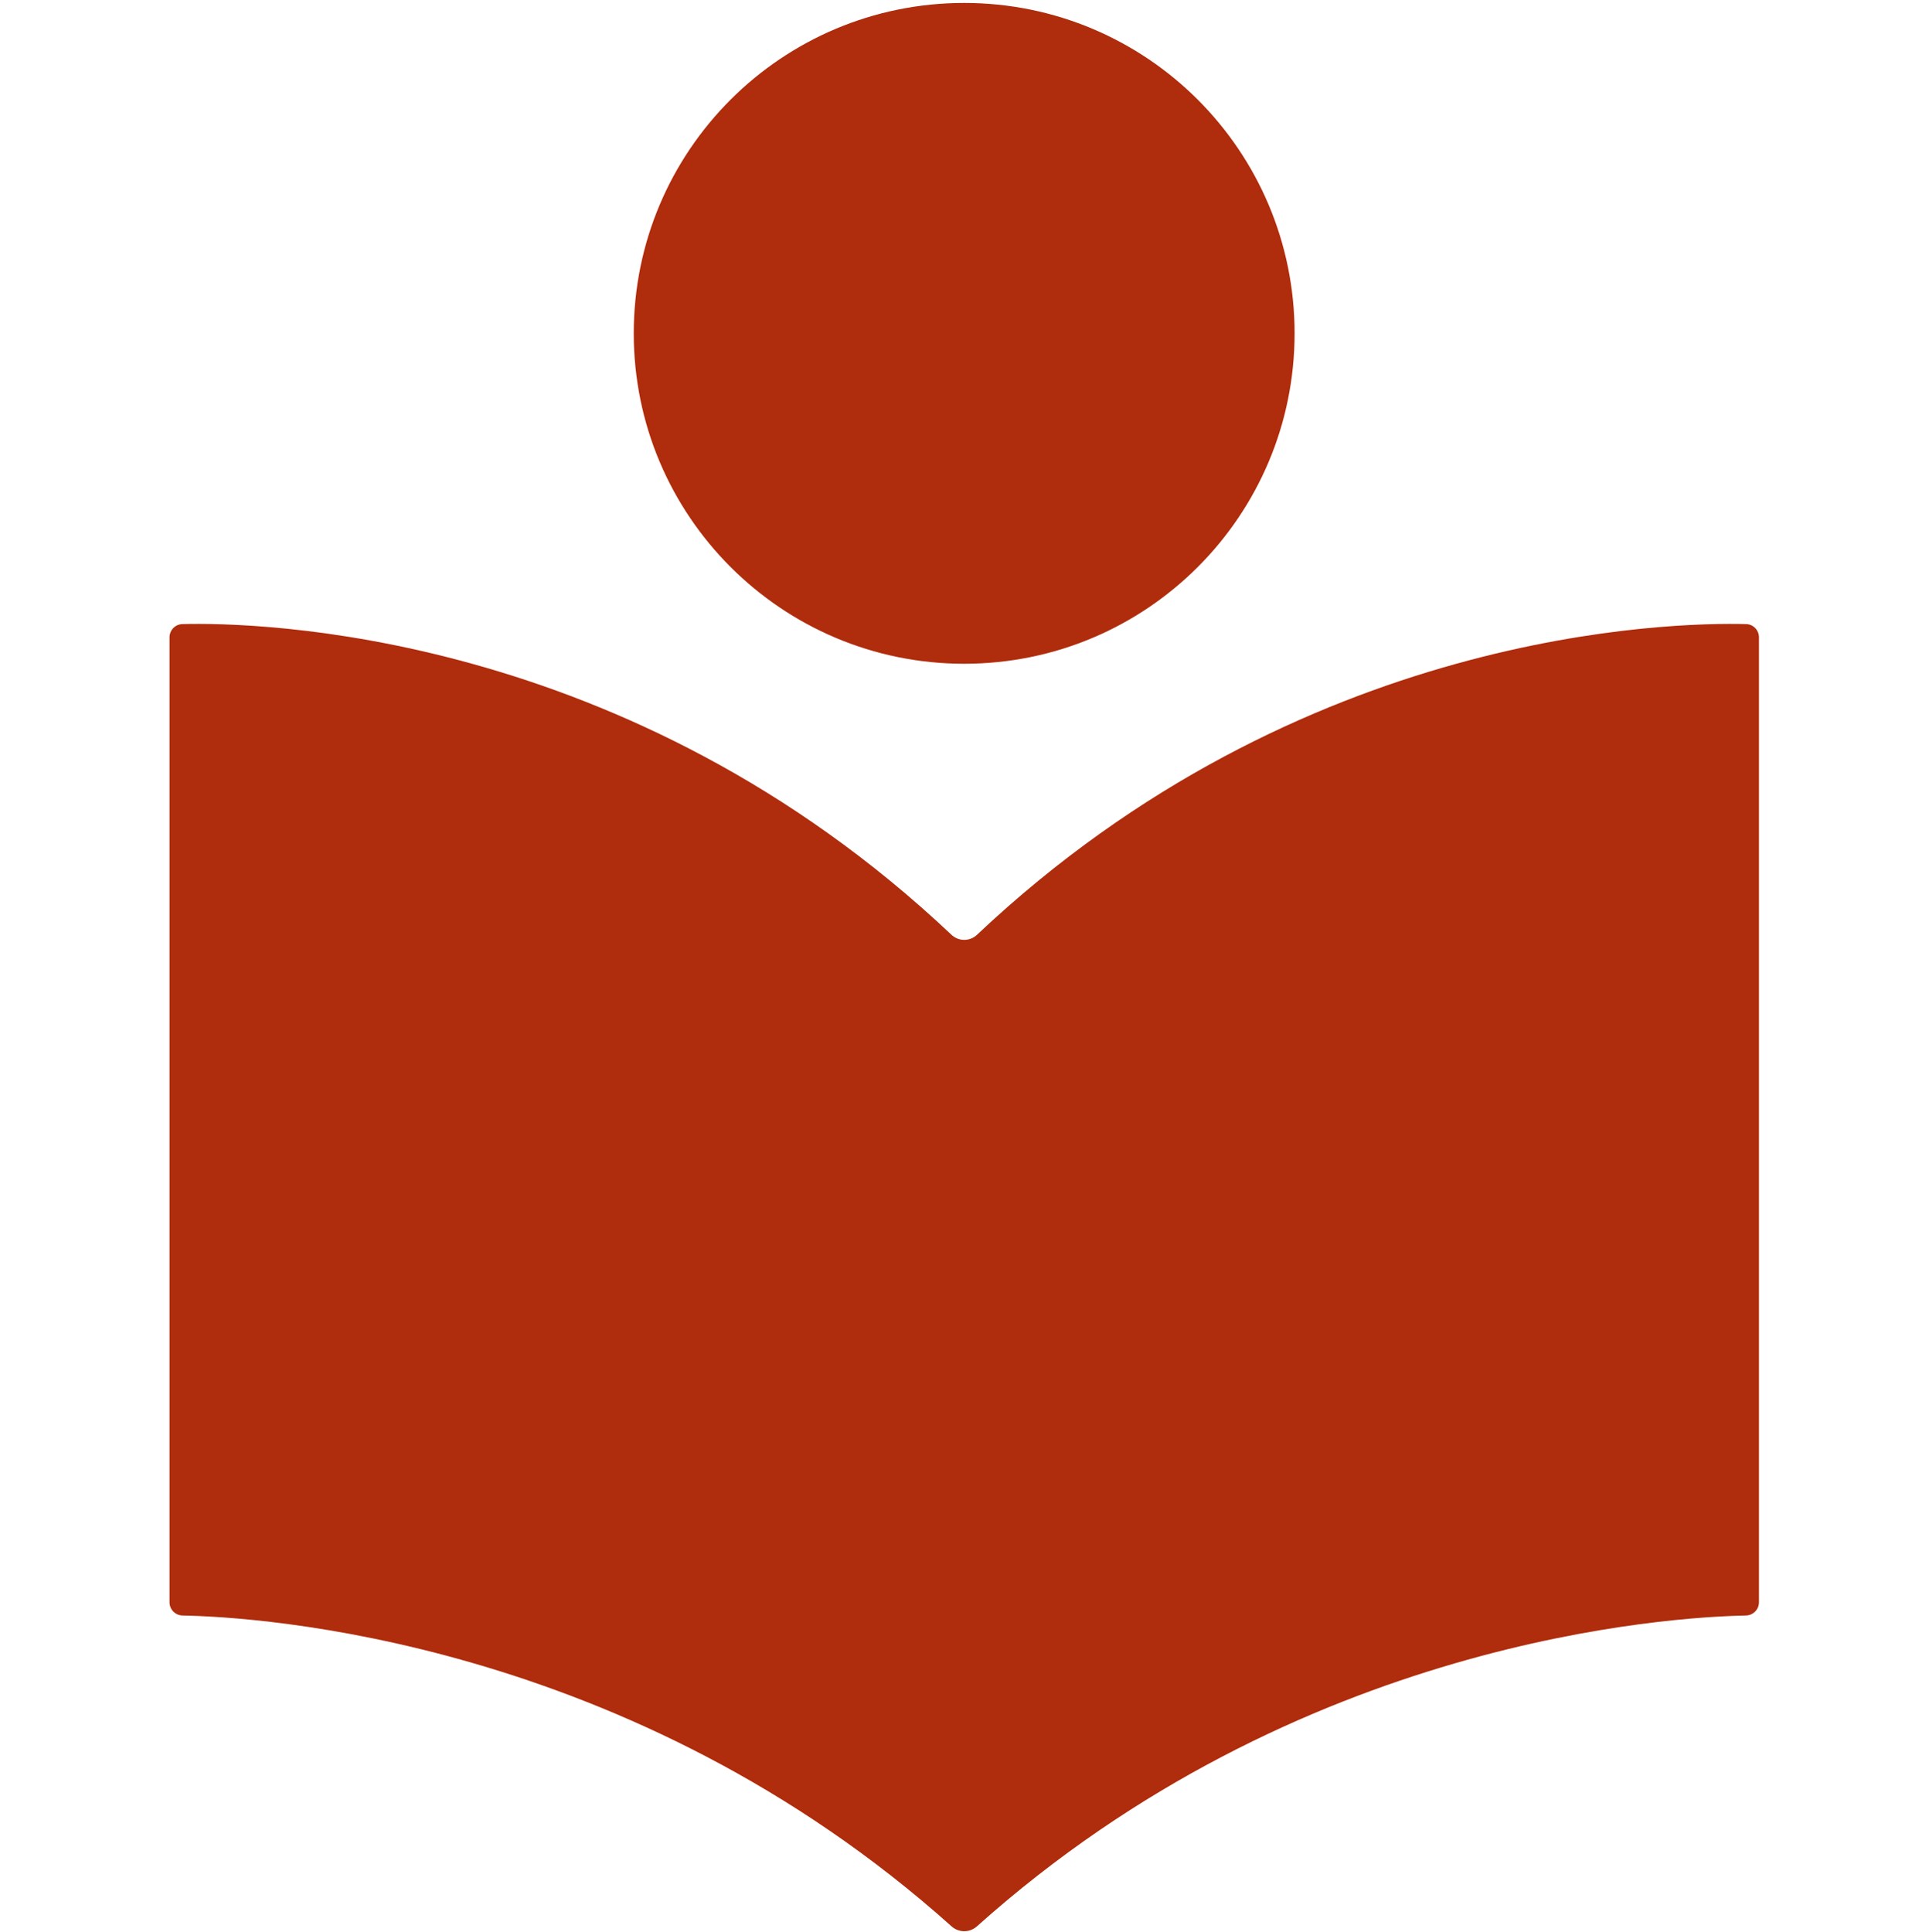
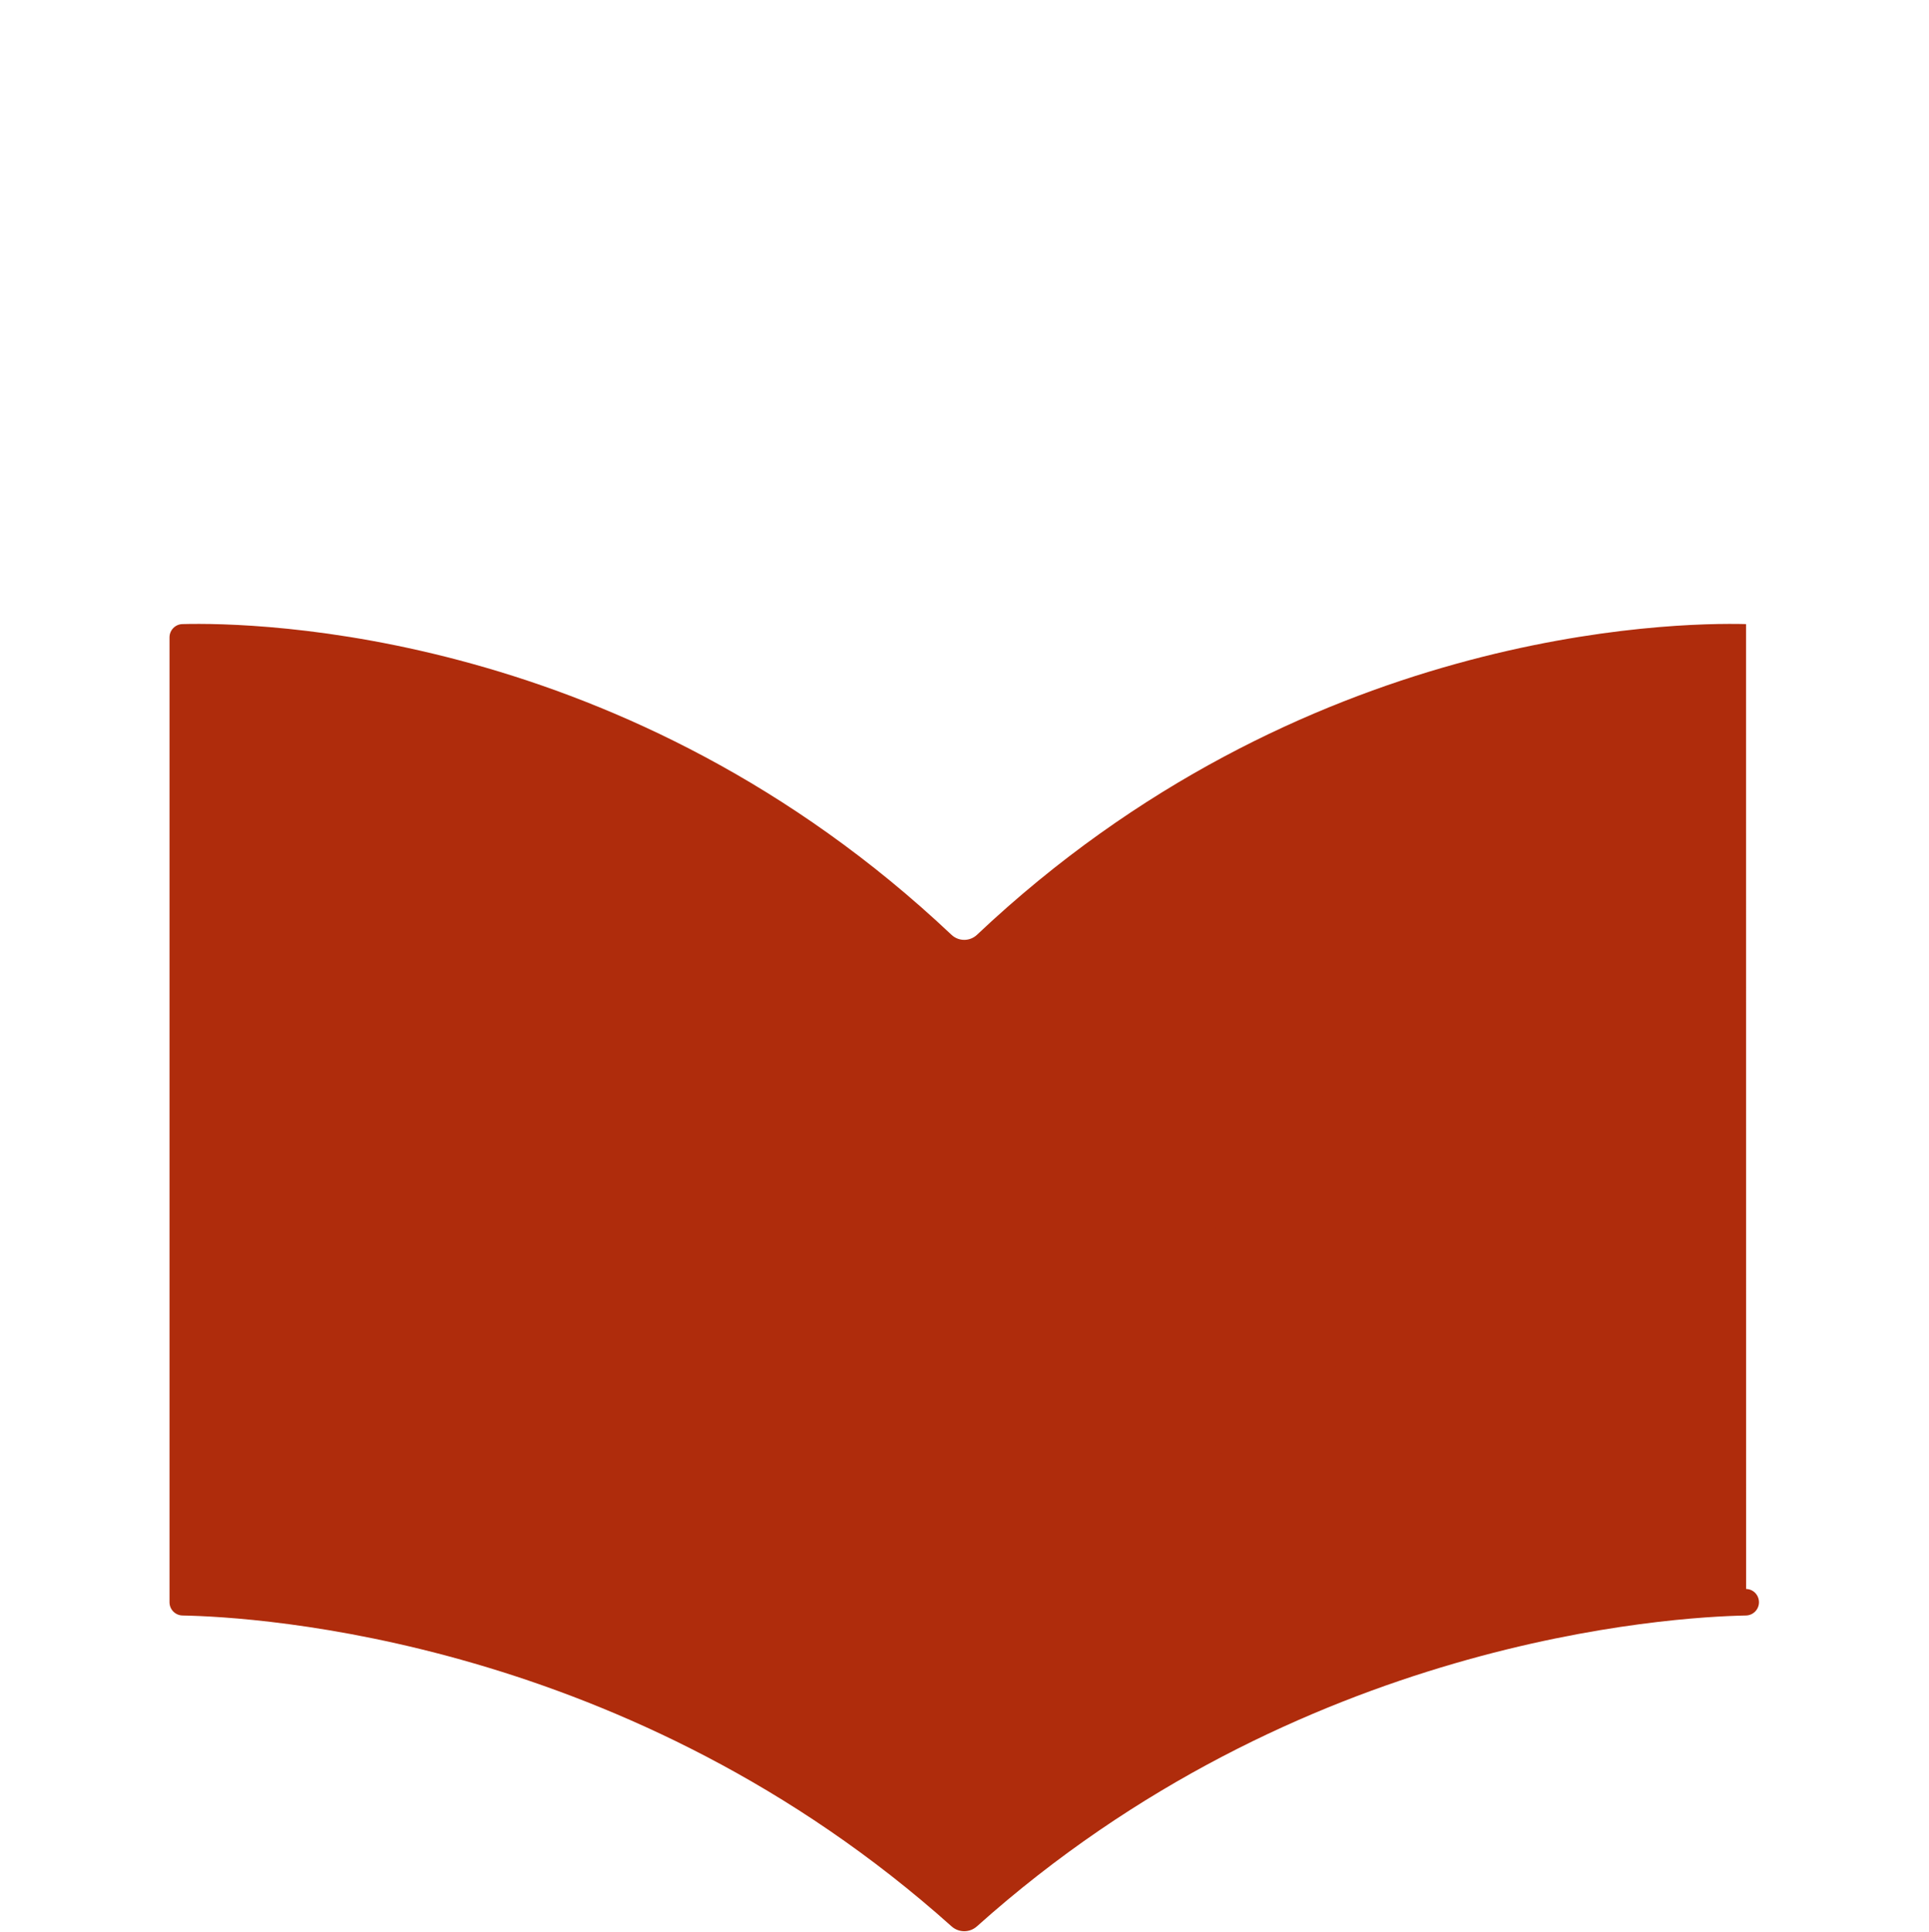
<svg xmlns="http://www.w3.org/2000/svg" id="Ebene_1" version="1.1" viewBox="0 0 300 300.458" width="300" height="300.458">
  <defs id="defs1">
    <style id="style1"> .st0 { fill: #1d1d1b; } </style>
  </defs>
  <g id="g3" transform="matrix(1.058,0,0,1.058,26.364,0.458)">
-     <path class="st0" d="m 116.81,97.14 c 26.83,0 48.57,-21.75 48.57,-48.57 C 165.38,21.75 143.64,0 116.81,0 89.98,0 68.24,21.75 68.24,48.57 c 0,26.82 21.75,48.57 48.57,48.57" id="path1" style="fill:#af2c0c;fill-opacity:1" />
-     <path class="st0" d="M 231.74,91.31 C 220.99,91.03 166.32,92 118.7,136.98 c -0.53,0.5 -1.2,0.75 -1.88,0.75 -0.68,0 -1.35,-0.25 -1.88,-0.75 C 67.31,92 12.64,91.03 1.89,91.31 0.83,91.34 0,92.21 0,93.26 V 235.1 c 0,1.07 0.85,1.93 1.92,1.95 10.86,0.2 65.77,3.36 113.04,45.7 0.53,0.47 1.19,0.71 1.86,0.71 0.67,0 1.33,-0.24 1.86,-0.71 47.27,-42.33 102.18,-45.49 113.04,-45.7 1.07,-0.02 1.92,-0.89 1.92,-1.95 V 93.26 c 0,-1.06 -0.83,-1.93 -1.89,-1.95 z m -21.59,50.14 c -4.93,6.8 -25.77,38.69 -37.95,70.77 -0.8,2.77 -3.79,7.66 -9.91,7.66 -0.13,0 -1.63,-0.04 -3.74,-0.02 h -0.54 c -0.19,0.02 -0.38,0.02 -0.56,0.02 -3.39,0 -5.92,-1.18 -9.11,-6.52 -3.08,-5.17 -14.46,-18.83 -16.77,-21.21 -2.08,-2.14 -4.65,-4.78 -4.21,-8.06 0.17,-1.26 0.85,-3.04 3.16,-4.42 0.16,-0.09 0.35,-0.22 0.58,-0.37 2.58,-1.66 10.43,-6.68 16.51,-0.27 2.94,3.1 8.4,10.04 12.12,14.86 4.45,-12.38 15.51,-40.56 29.63,-58.03 0.1,-0.12 0.2,-0.24 0.32,-0.34 0.54,-0.51 5.62,-4.93 18.17,-4.01 0.1,0 0.2,0.02 0.3,0.04 1.28,0.21 2.92,1.09 3.67,2.91 1.24,3.01 -0.93,6.01 -1.64,6.99 z" id="path2" style="fill:#af2c0c;fill-opacity:1" />
+     <path class="st0" d="M 231.74,91.31 C 220.99,91.03 166.32,92 118.7,136.98 c -0.53,0.5 -1.2,0.75 -1.88,0.75 -0.68,0 -1.35,-0.25 -1.88,-0.75 C 67.31,92 12.64,91.03 1.89,91.31 0.83,91.34 0,92.21 0,93.26 V 235.1 c 0,1.07 0.85,1.93 1.92,1.95 10.86,0.2 65.77,3.36 113.04,45.7 0.53,0.47 1.19,0.71 1.86,0.71 0.67,0 1.33,-0.24 1.86,-0.71 47.27,-42.33 102.18,-45.49 113.04,-45.7 1.07,-0.02 1.92,-0.89 1.92,-1.95 c 0,-1.06 -0.83,-1.93 -1.89,-1.95 z m -21.59,50.14 c -4.93,6.8 -25.77,38.69 -37.95,70.77 -0.8,2.77 -3.79,7.66 -9.91,7.66 -0.13,0 -1.63,-0.04 -3.74,-0.02 h -0.54 c -0.19,0.02 -0.38,0.02 -0.56,0.02 -3.39,0 -5.92,-1.18 -9.11,-6.52 -3.08,-5.17 -14.46,-18.83 -16.77,-21.21 -2.08,-2.14 -4.65,-4.78 -4.21,-8.06 0.17,-1.26 0.85,-3.04 3.16,-4.42 0.16,-0.09 0.35,-0.22 0.58,-0.37 2.58,-1.66 10.43,-6.68 16.51,-0.27 2.94,3.1 8.4,10.04 12.12,14.86 4.45,-12.38 15.51,-40.56 29.63,-58.03 0.1,-0.12 0.2,-0.24 0.32,-0.34 0.54,-0.51 5.62,-4.93 18.17,-4.01 0.1,0 0.2,0.02 0.3,0.04 1.28,0.21 2.92,1.09 3.67,2.91 1.24,3.01 -0.93,6.01 -1.64,6.99 z" id="path2" style="fill:#af2c0c;fill-opacity:1" />
    <path style="fill:#af2c0c;fill-opacity:1;stroke:#af2c0c;stroke-width:9.097;stroke-linejoin:round;stroke-opacity:1" d="m 203.346,132.022 c -5.637,0.121 -11.958,1.485 -15.257,6.521 -9.956,13.256 -16.855,28.558 -23.313,43.763 -1.801,3.878 -2.762,8.223 -4.988,11.86 -2.074,-1.225 -3.351,-3.951 -5.082,-5.73 -3.67,-4.102 -6.633,-9.499 -11.922,-11.689 -4.922,-0.957 -9.938,1.697 -13.555,4.873 -2.898,2.851 -0.351,6.936 1.941,9.274 7.208,7.937 13.817,16.407 19.891,25.229 3.11,4.079 8.792,3.343 13.291,2.946 5.646,-1.071 7.41,-7.448 9.301,-12.048 9.642,-23.524 22.526,-45.648 36.45,-66.805 1.731,-2.232 2.152,-6.457 -0.985,-7.654 -1.843,-0.63 -3.852,-0.537 -5.771,-0.539 z" id="path3" />
  </g>
-   <rect style="fill:none;fill-rule:evenodd;stroke:none" id="rect3" width="300" height="300" x="0" y="0" />
</svg>